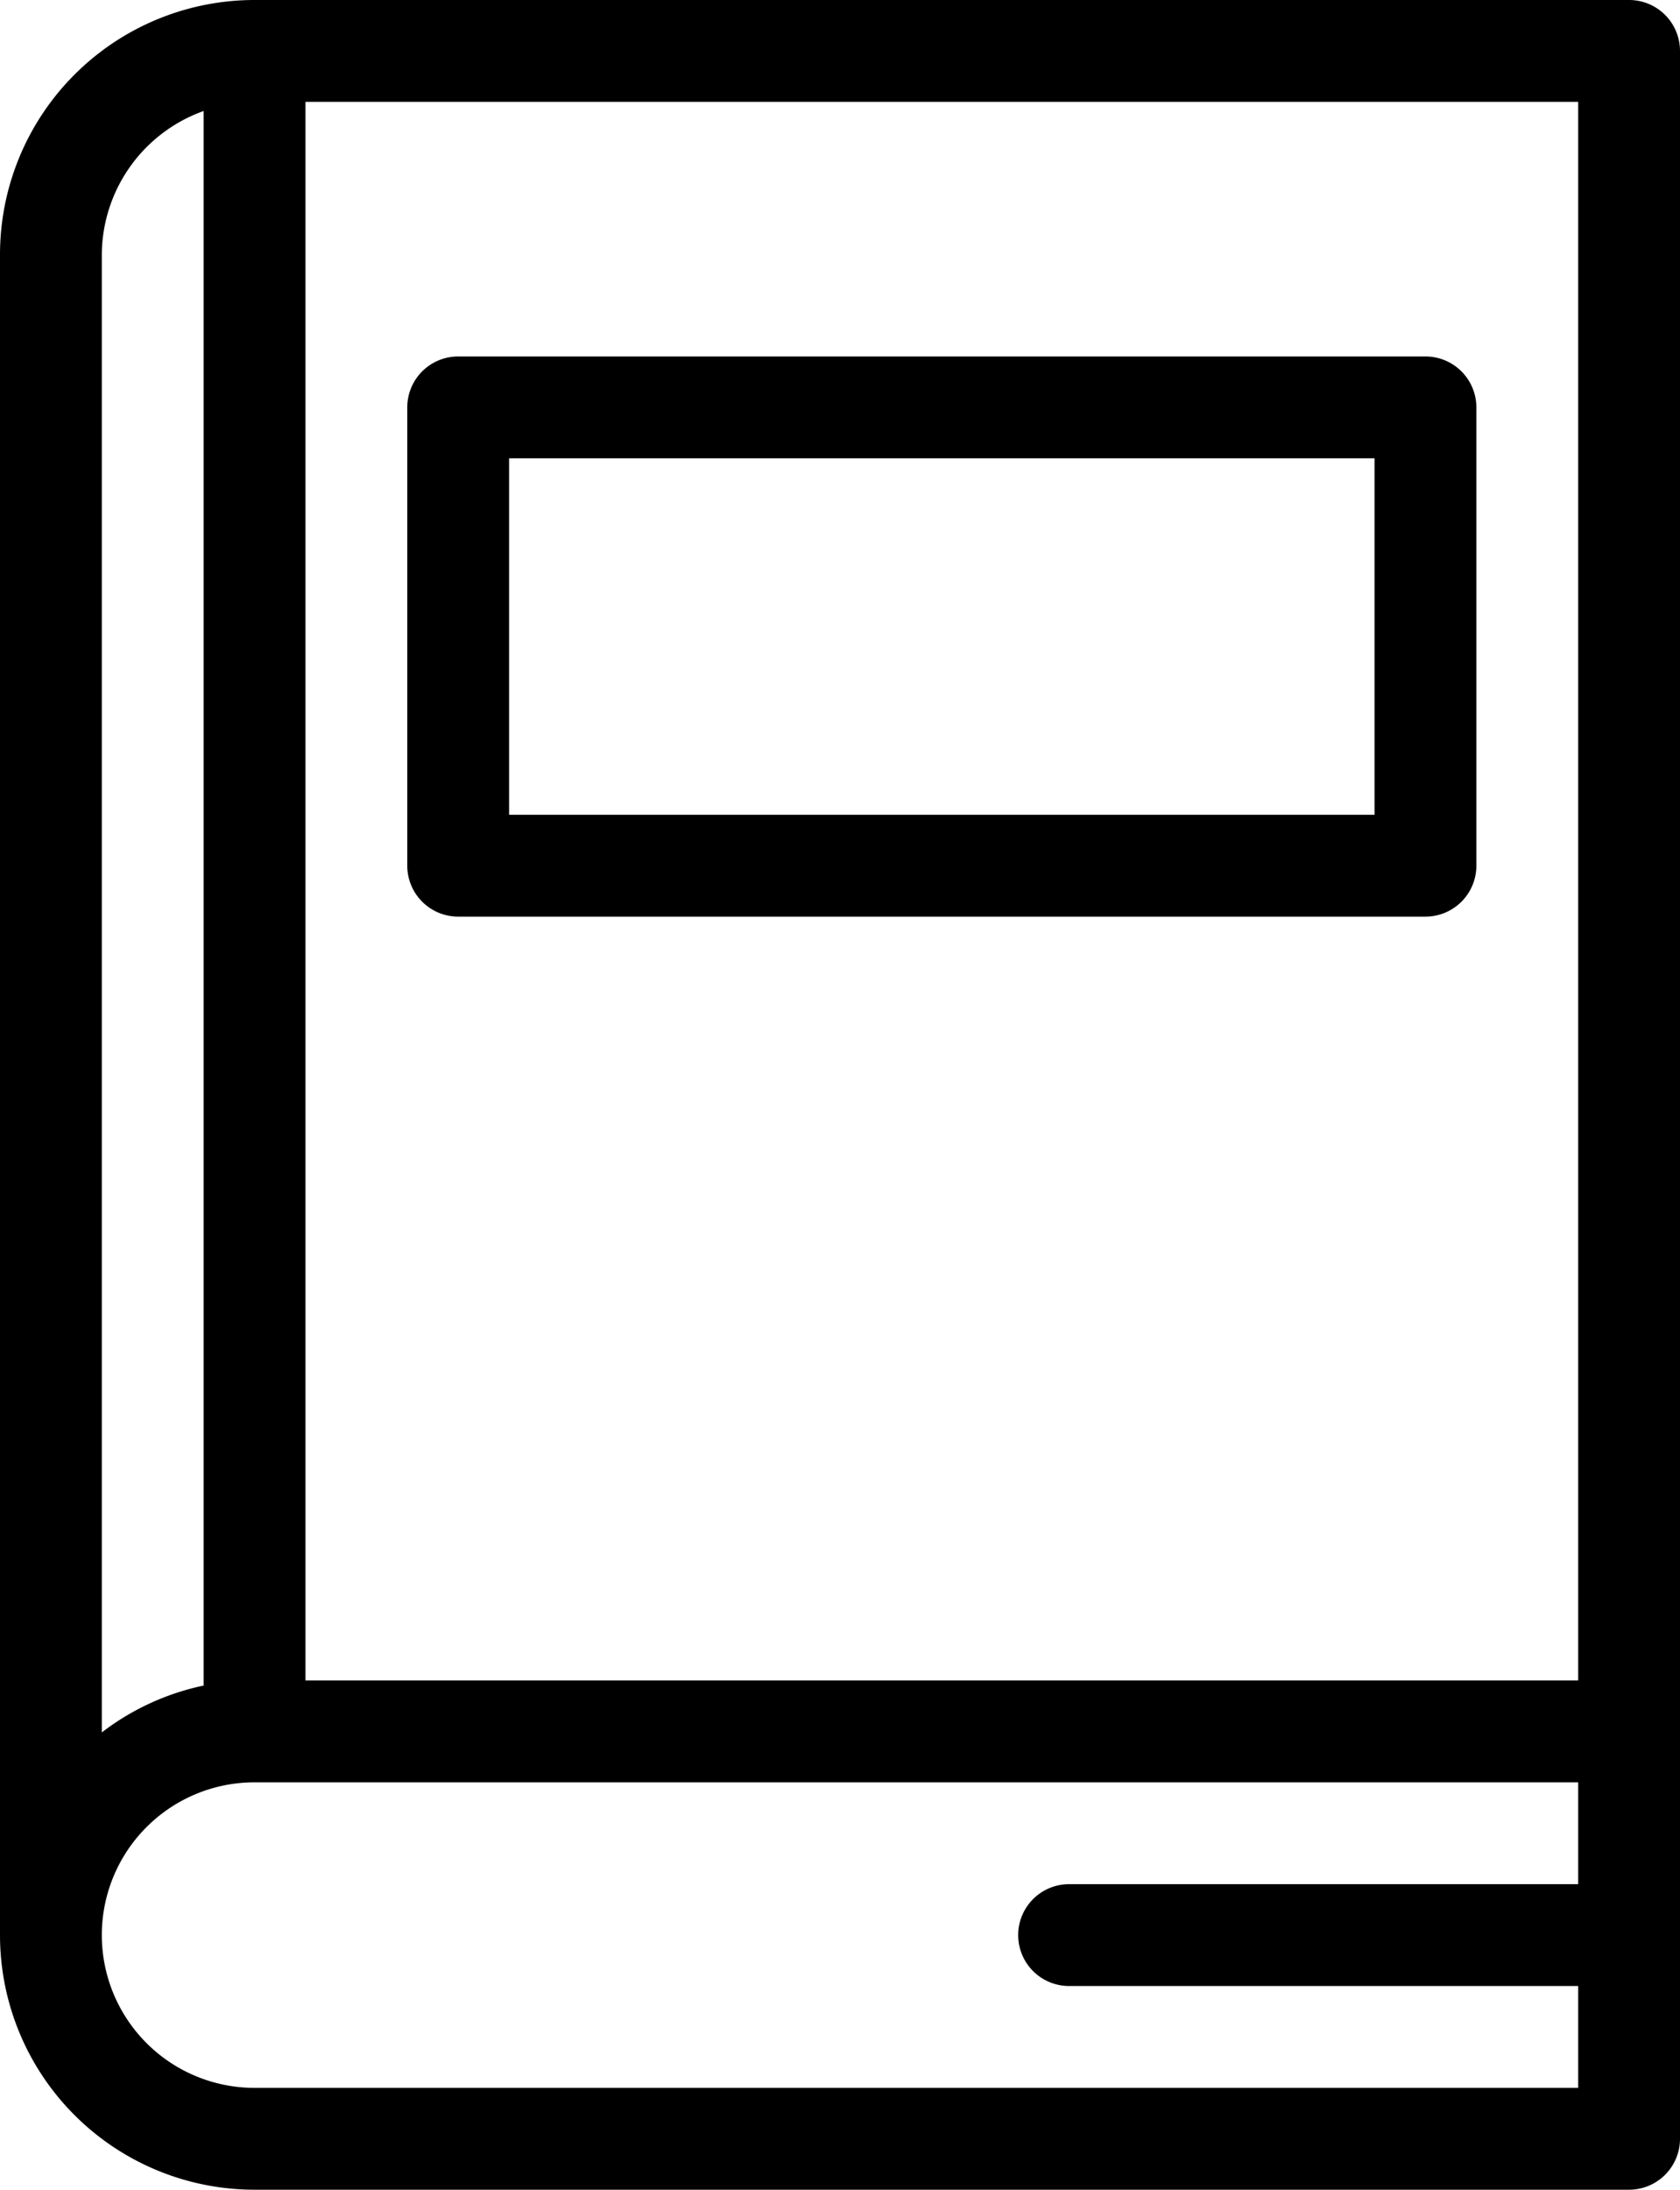
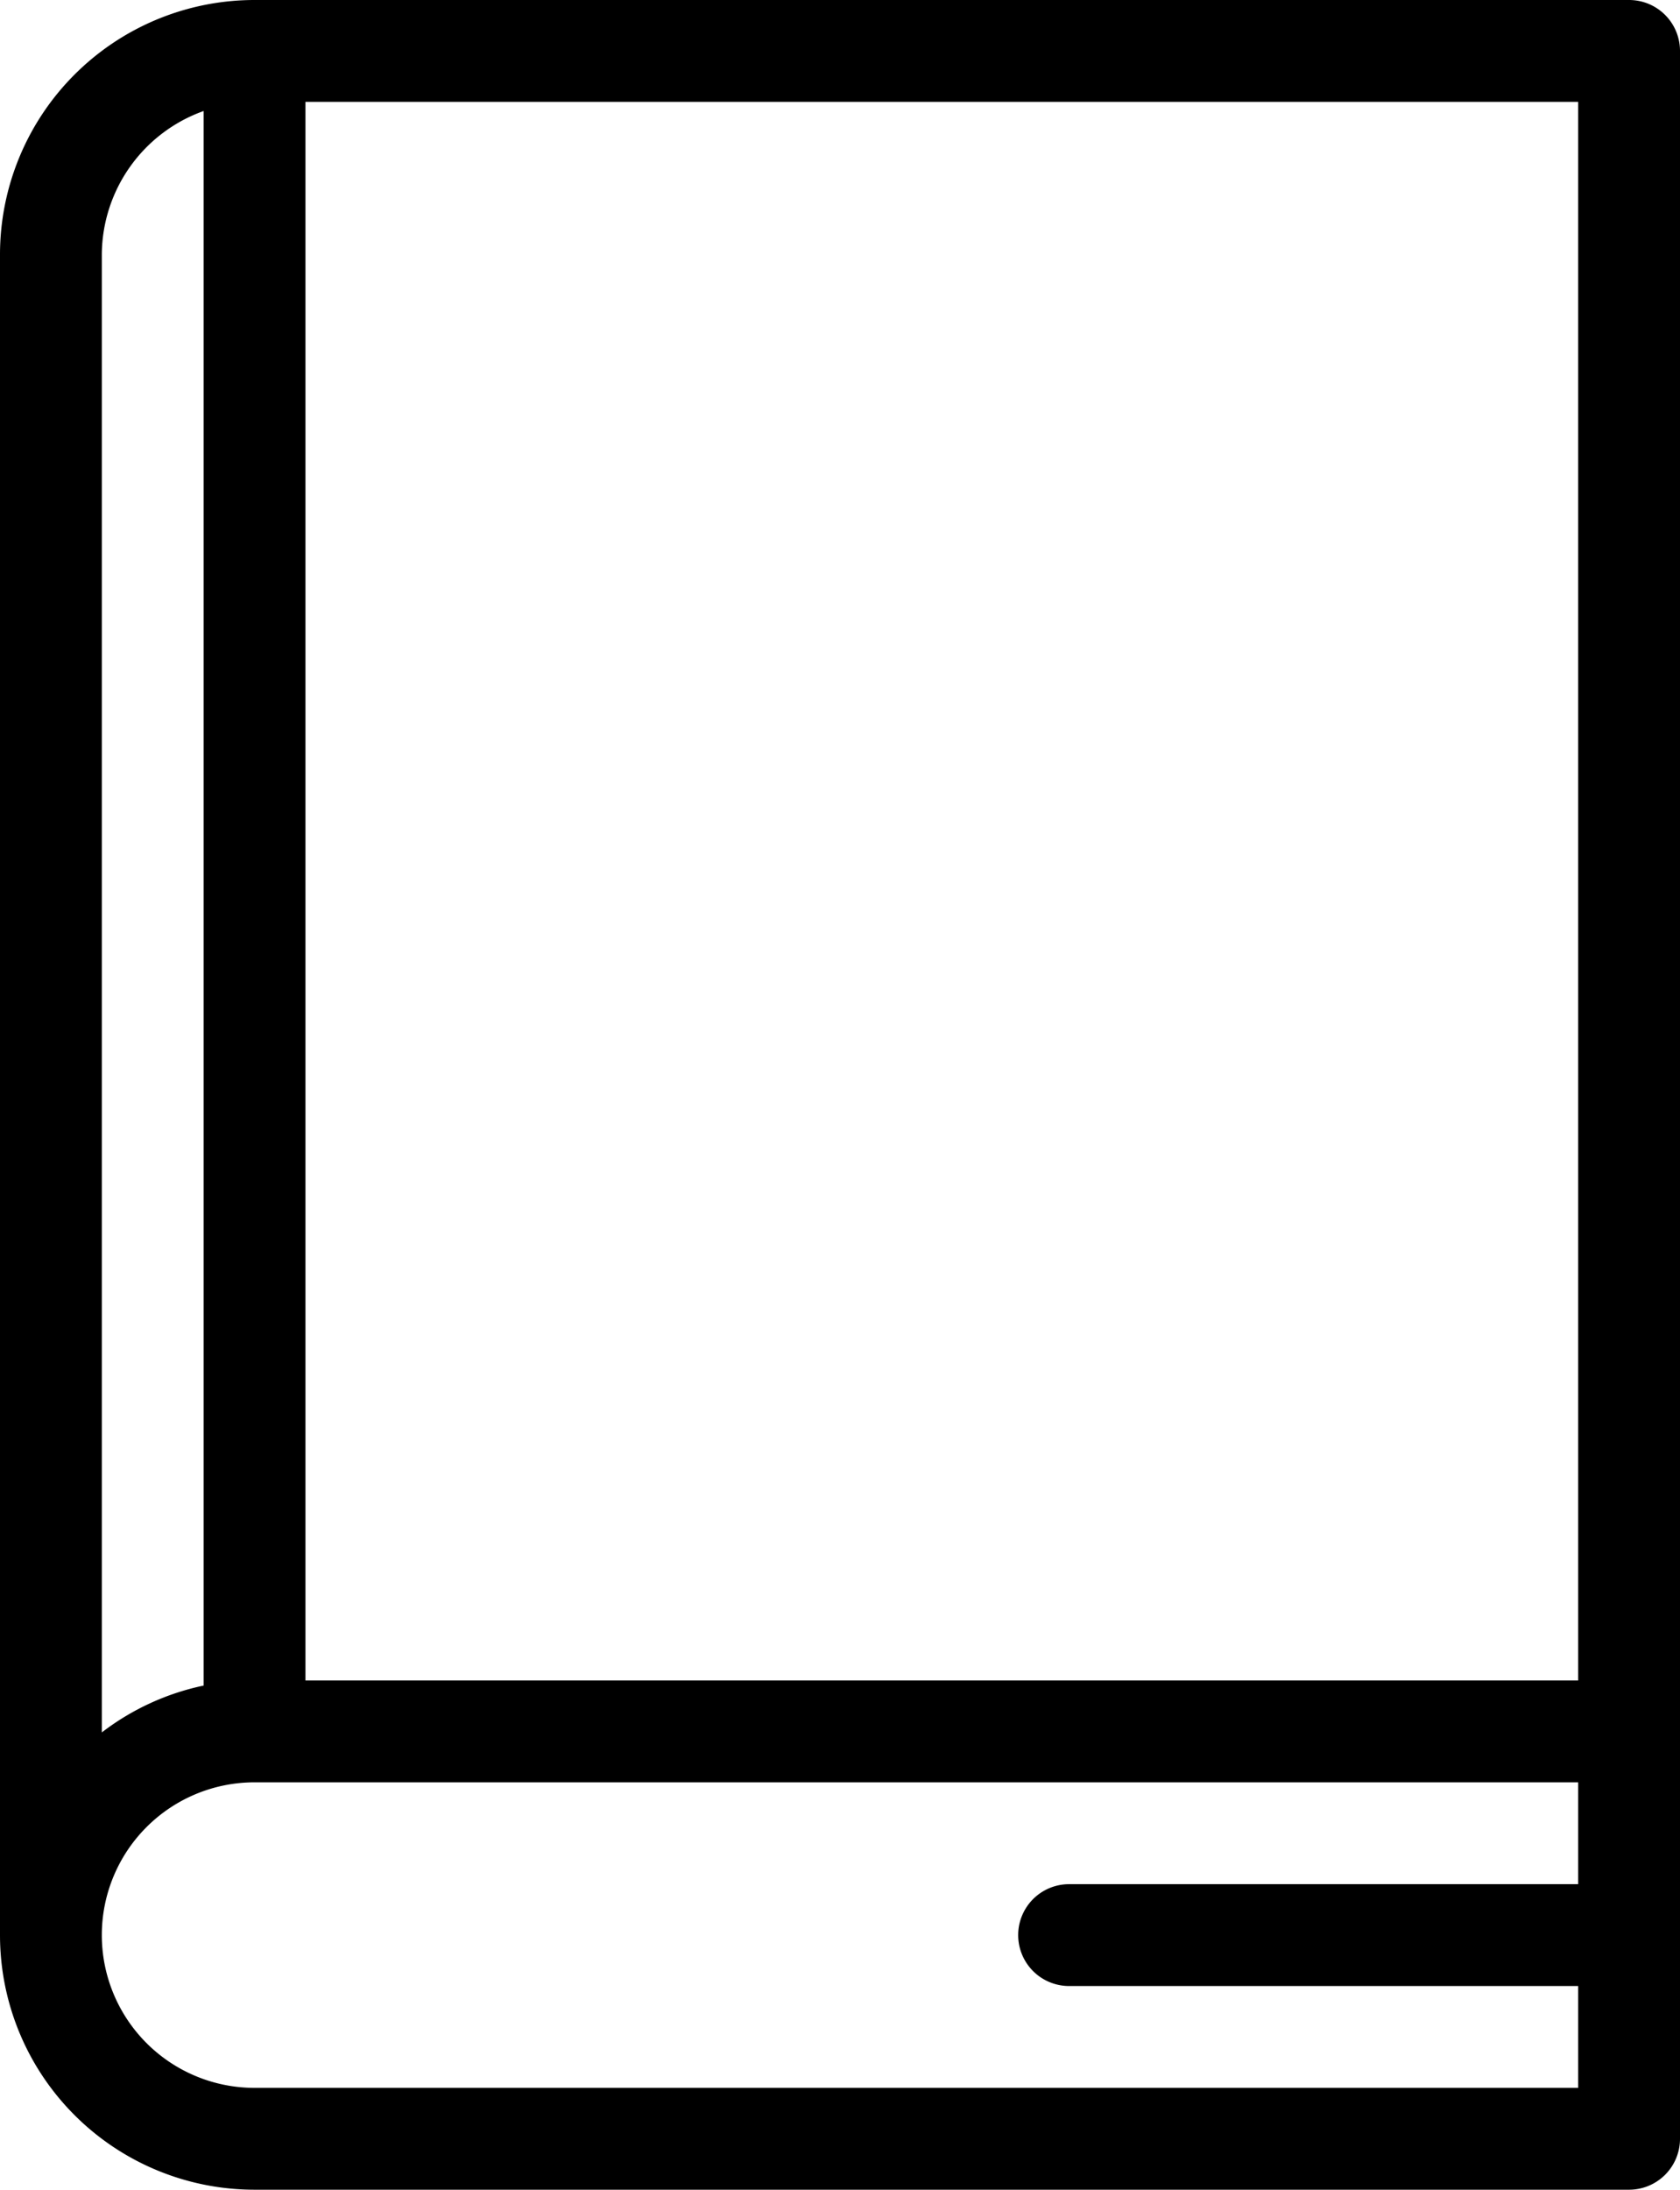
<svg xmlns="http://www.w3.org/2000/svg" width="33" height="43" viewBox="0 0 33 43">
  <g transform="translate(-7.5 -2.5)">
    <path d="M12.5,45.5h27a1,1,0,0,0,1-1V3.5a1,1,0,0,0-1-1h-27a5,5,0,0,0-5,5v33A5,5,0,0,0,12.5,45.5Zm1-41h25v31h-25Zm-4,3a3.01,3.01,0,0,1,2-2.82V35.6a4.952,4.952,0,0,0-2,.92Zm3,30h26v2h-10a1,1,0,0,0,0,2h10v2h-26a3,3,0,0,1,0-6Z" />
-     <path d="M35.5,9.5h-19a1,1,0,0,0-1,1v9a1,1,0,0,0,1,1h19a1,1,0,0,0,1-1v-9A1,1,0,0,0,35.5,9.5Zm-1,9h-17v-7h17Z" />
  </g>
</svg>